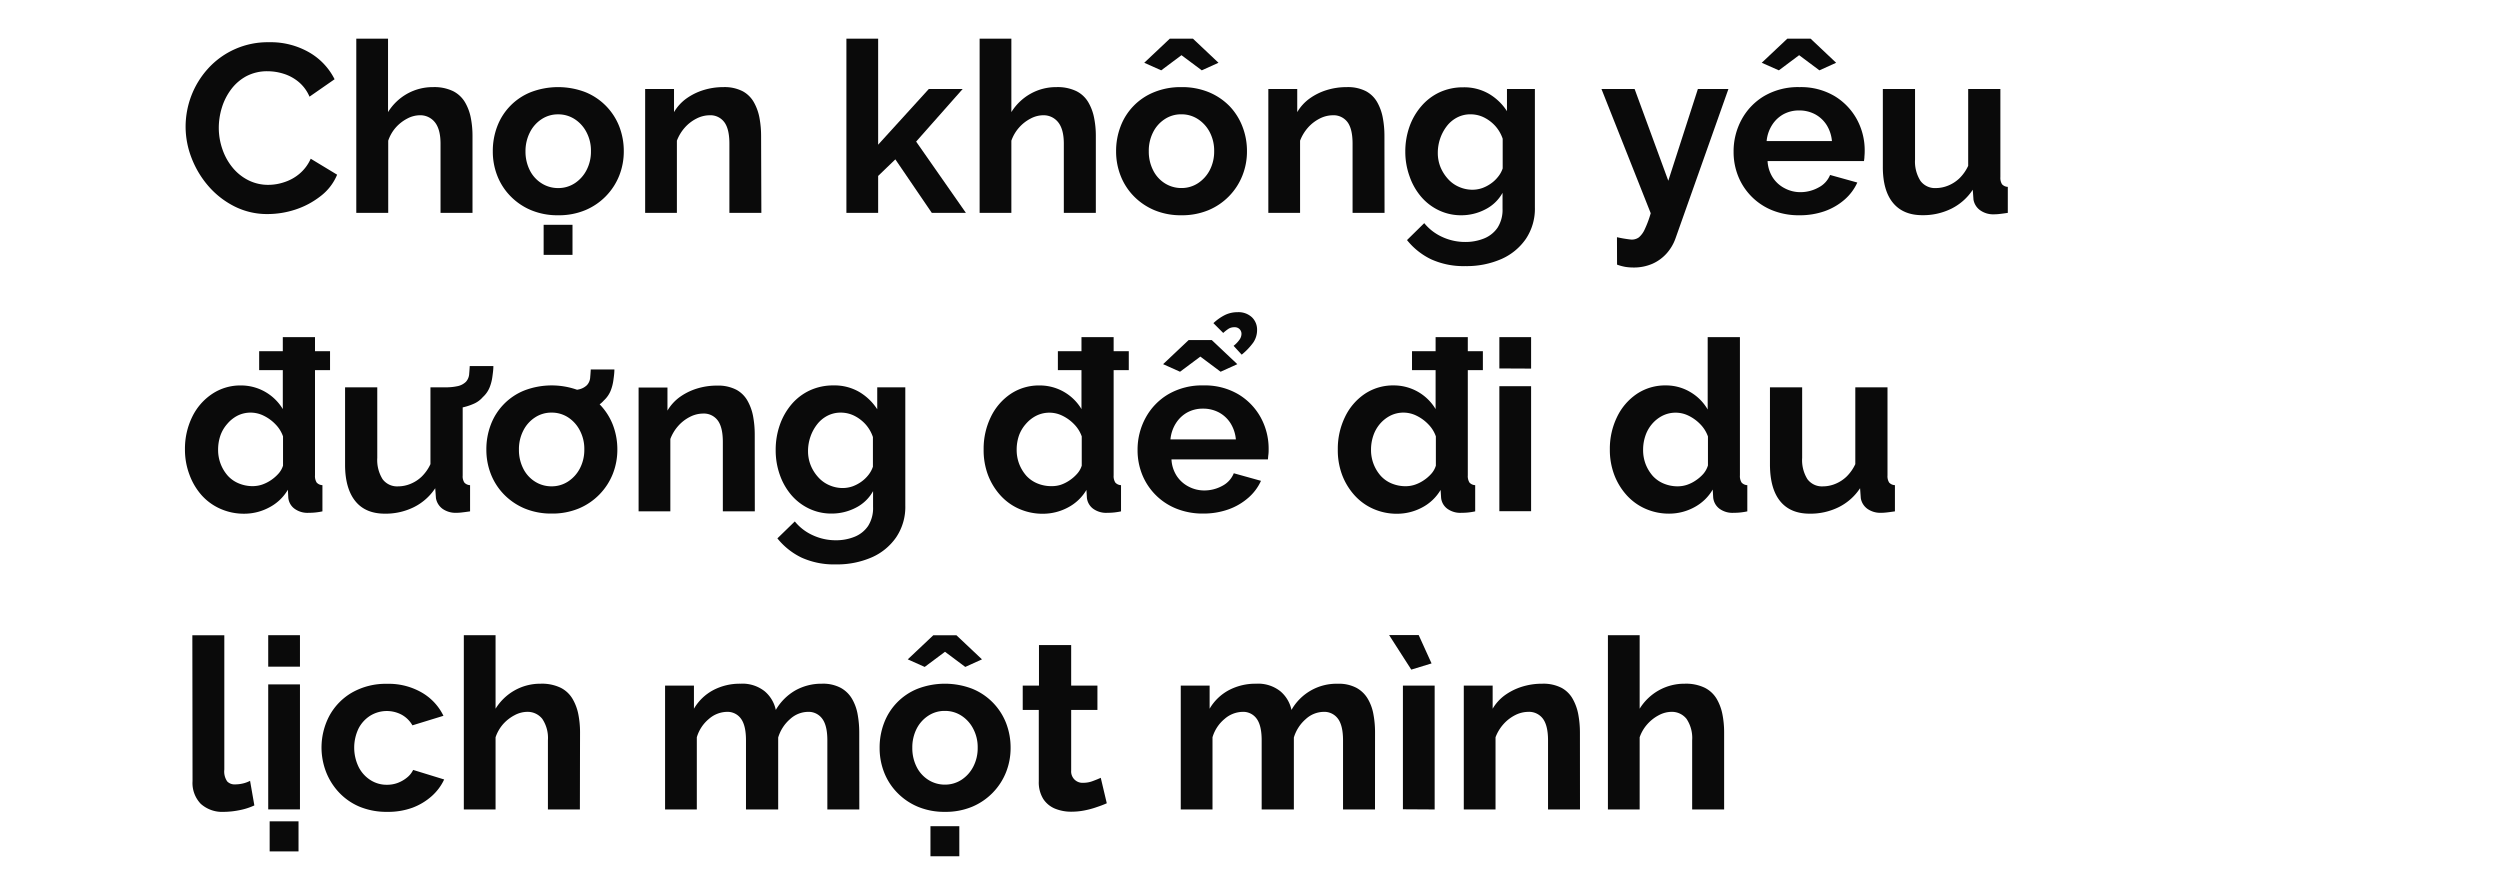
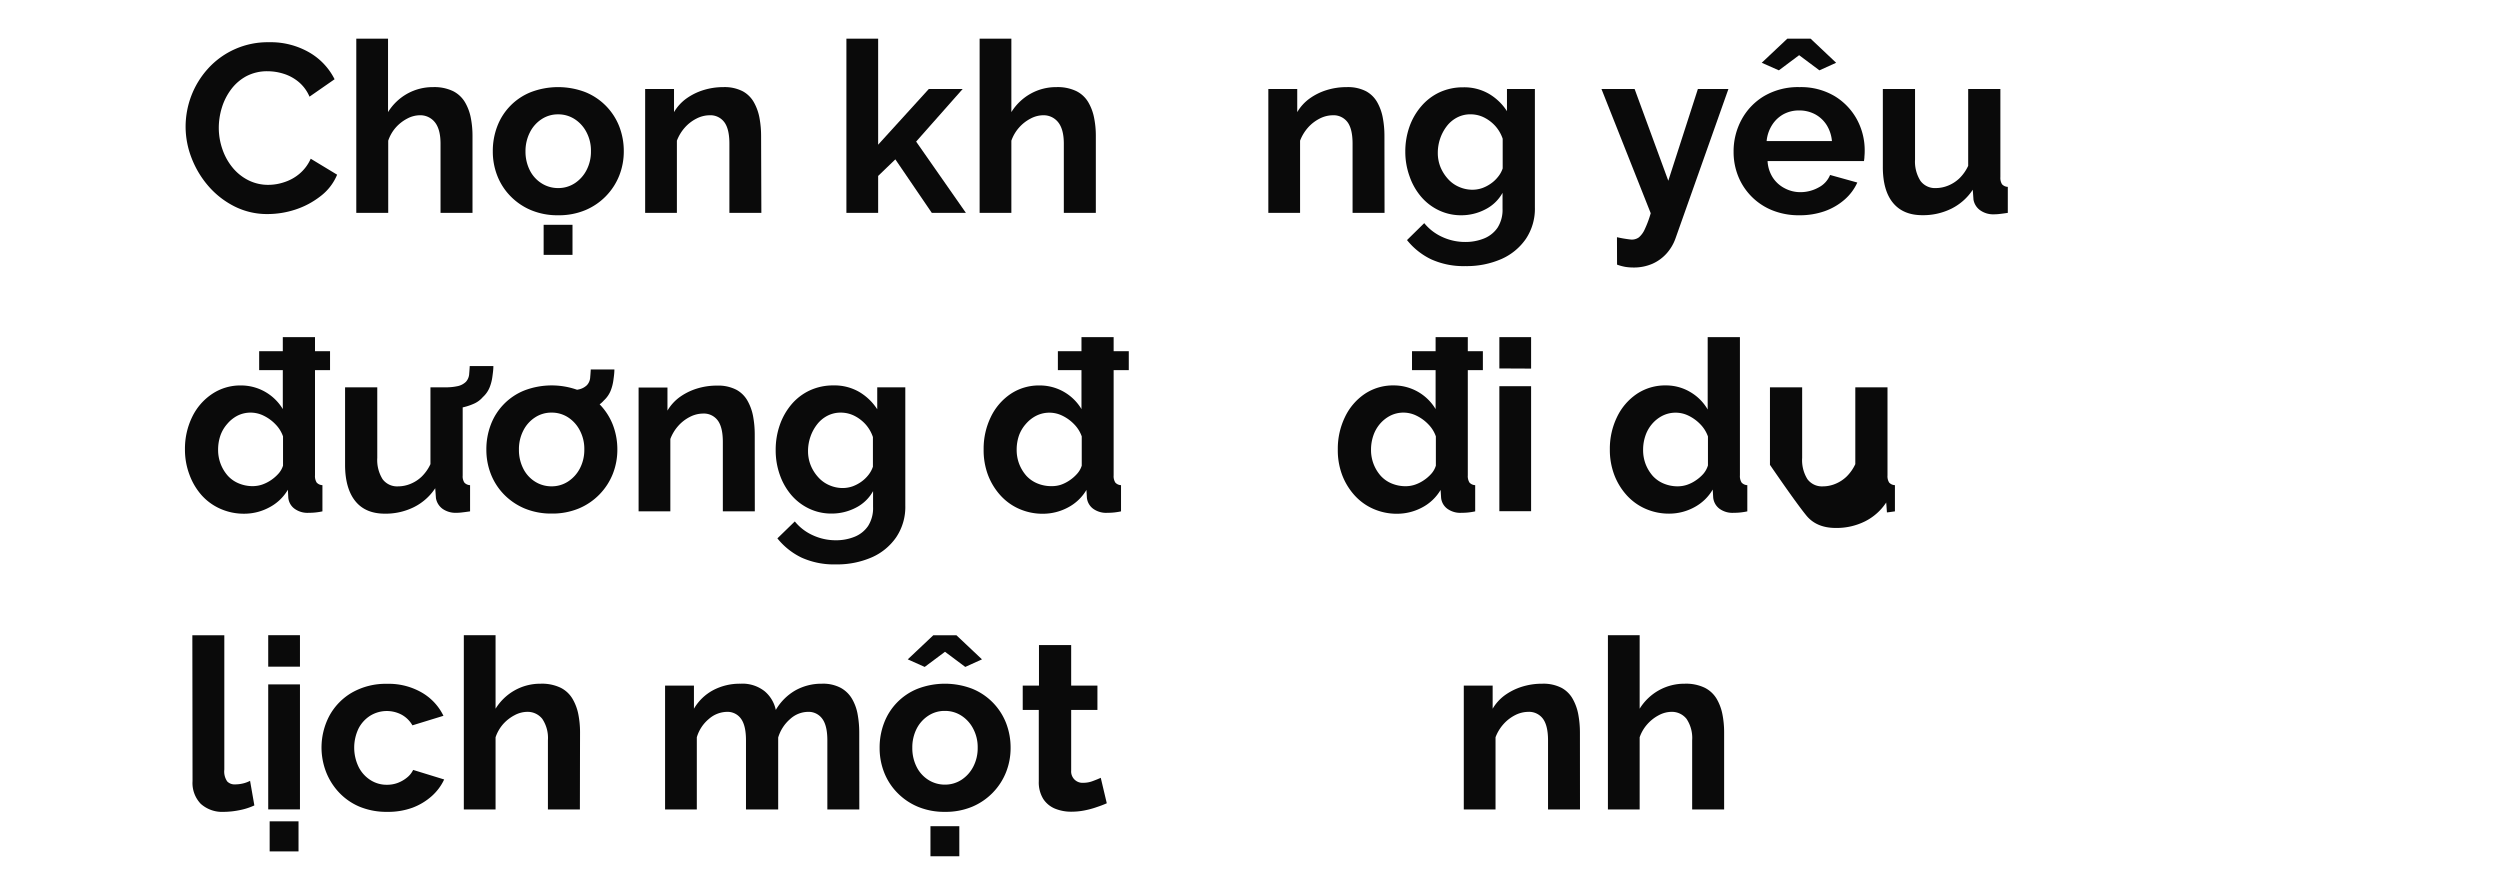
<svg xmlns="http://www.w3.org/2000/svg" viewBox="0 0 660 234">
  <defs>
    <style>.a{fill:#0a0a0a;}</style>
  </defs>
  <title>Lifestyle</title>
  <path class="a" d="M49,33.46a23,23,0,0,1,1.48-8.1,22.74,22.74,0,0,1,4.35-7.15A21.23,21.23,0,0,1,71,11.15a20.37,20.37,0,0,1,10.68,2.71,16.94,16.94,0,0,1,6.65,7.06l-6.62,4.6a10.33,10.33,0,0,0-3-4,11.61,11.61,0,0,0-3.94-2.08,14.14,14.14,0,0,0-4.06-.63,11.76,11.76,0,0,0-5.7,1.32,12.3,12.3,0,0,0-4,3.47,15.69,15.69,0,0,0-2.43,4.79,18.19,18.19,0,0,0-.82,5.35,17.21,17.21,0,0,0,.95,5.64,15.47,15.47,0,0,0,2.68,4.85,12.79,12.79,0,0,0,4.15,3.34,11.61,11.61,0,0,0,5.33,1.23,13.3,13.3,0,0,0,4.16-.7,11.84,11.84,0,0,0,4-2.2,11,11,0,0,0,3-4L89,46.12a13.71,13.71,0,0,1-4.38,5.67A21.72,21.72,0,0,1,78,55.32a23.53,23.53,0,0,1-7.34,1.19,19.11,19.11,0,0,1-8.72-2,22.5,22.5,0,0,1-6.84-5.29,25,25,0,0,1-4.5-7.44A22.84,22.84,0,0,1,49,33.46Z" />
  <path class="a" d="M124.74,56.2H116.3V37.94q0-3.78-1.48-5.65a4.91,4.91,0,0,0-4.06-1.86,7.23,7.23,0,0,0-3.22.86,10.61,10.61,0,0,0-3.05,2.37,10.17,10.17,0,0,0-2,3.48V56.2H94.06v-46h8.38V29.6a14,14,0,0,1,5.07-4.86A13.81,13.81,0,0,1,114.35,23a11.39,11.39,0,0,1,5.26,1.06A7.67,7.67,0,0,1,122.76,27a13,13,0,0,1,1.54,4.15,24.57,24.57,0,0,1,.44,4.64Z" />
  <path class="a" d="M147.36,56.83a18.11,18.11,0,0,1-7.21-1.37,16.44,16.44,0,0,1-5.45-3.74,16,16,0,0,1-3.44-5.39,17.5,17.5,0,0,1-1.16-6.39,18.15,18.15,0,0,1,1.16-6.54,15.69,15.69,0,0,1,8.85-9.06,20.17,20.17,0,0,1,14.46,0,16.09,16.09,0,0,1,8.92,9.06,18,18,0,0,1,1.19,6.54,17.31,17.31,0,0,1-1.19,6.39,16.49,16.49,0,0,1-8.92,9.13A18.11,18.11,0,0,1,147.36,56.83Zm-8.63-16.89a10.93,10.93,0,0,0,1.13,5A8.59,8.59,0,0,0,143,48.41a8.06,8.06,0,0,0,4.38,1.24,7.9,7.9,0,0,0,4.35-1.27,9.07,9.07,0,0,0,3.11-3.46,10.53,10.53,0,0,0,1.17-5,10.39,10.39,0,0,0-1.17-5,9,9,0,0,0-3.11-3.46,7.92,7.92,0,0,0-4.41-1.27A7.77,7.77,0,0,0,143,31.45a8.87,8.87,0,0,0-3.09,3.46A10.87,10.87,0,0,0,138.73,39.94Zm4.79,27.35V59.35h7.62v7.94Z" />
  <path class="a" d="M201,56.2h-8.44V37.94c0-2.6-.45-4.51-1.36-5.71a4.55,4.55,0,0,0-3.87-1.8,7.7,7.7,0,0,0-3.43.86,10.38,10.38,0,0,0-3.09,2.37,11.19,11.19,0,0,0-2.11,3.48V56.2h-8.38V23.5h7.62v6.1a11.87,11.87,0,0,1,3.21-3.55,15.81,15.81,0,0,1,4.48-2.24A17.58,17.58,0,0,1,191,23a10.46,10.46,0,0,1,5.07,1.09,7.43,7.43,0,0,1,3,3,13.2,13.2,0,0,1,1.45,4.14,26.09,26.09,0,0,1,.41,4.58Z" />
  <path class="a" d="M246,56.2l-9.63-14.13-4.54,4.38V56.2h-8.38v-46h8.38v28L245.2,23.5h8.94L241.86,37.38,255,56.2Z" />
  <path class="a" d="M289.3,56.2h-8.45V37.94q0-3.78-1.48-5.65a4.9,4.9,0,0,0-4.06-1.86,7.16,7.16,0,0,0-3.21.86A10.49,10.49,0,0,0,267,37.14V56.2h-8.38v-46H267V29.6a14,14,0,0,1,5.08-4.86A13.74,13.74,0,0,1,278.9,23a11.37,11.37,0,0,1,5.26,1.06A7.55,7.55,0,0,1,287.31,27a13,13,0,0,1,1.54,4.15,23.78,23.78,0,0,1,.45,4.64Z" />
-   <path class="a" d="M311.91,56.83a18.11,18.11,0,0,1-7.21-1.37,16.54,16.54,0,0,1-5.45-3.74,16,16,0,0,1-3.43-5.39,17.51,17.51,0,0,1-1.17-6.39,18.16,18.16,0,0,1,1.17-6.54,15.69,15.69,0,0,1,8.85-9.06A18.34,18.34,0,0,1,311.85,23a18.53,18.53,0,0,1,7.28,1.34A16.47,16.47,0,0,1,324.58,28,16.22,16.22,0,0,1,328,33.4a17.75,17.75,0,0,1,1.2,6.54,17.12,17.12,0,0,1-1.2,6.39,16.43,16.43,0,0,1-8.91,9.13A18.19,18.19,0,0,1,311.91,56.83Zm-9.83-40.26,6.75-6.36h6.11l6.74,6.36-4.41,2-5.36-4-5.35,4Zm1.2,23.37a10.81,10.81,0,0,0,1.14,5,8.5,8.5,0,0,0,3.11,3.46,8.11,8.11,0,0,0,4.38,1.24,7.85,7.85,0,0,0,4.35-1.27,9.18,9.18,0,0,0,3.12-3.46,10.65,10.65,0,0,0,1.16-5,10.5,10.5,0,0,0-1.16-5,9.1,9.1,0,0,0-3.12-3.46,7.88,7.88,0,0,0-4.41-1.27,7.77,7.77,0,0,0-4.35,1.27,8.77,8.77,0,0,0-3.08,3.46A10.75,10.75,0,0,0,303.28,39.94Z" />
  <path class="a" d="M365.52,56.2h-8.44V37.94c0-2.6-.45-4.51-1.35-5.71a4.58,4.58,0,0,0-3.88-1.8,7.7,7.7,0,0,0-3.43.86,10.5,10.5,0,0,0-3.09,2.37,11.38,11.38,0,0,0-2.11,3.48V56.2h-8.38V23.5h7.63v6.1a11.87,11.87,0,0,1,3.21-3.55,15.62,15.62,0,0,1,4.47-2.24,17.63,17.63,0,0,1,5.42-.81,10.41,10.41,0,0,1,5.07,1.09,7.51,7.51,0,0,1,3,3,13.19,13.19,0,0,1,1.44,4.14,25.16,25.16,0,0,1,.41,4.58Z" />
  <path class="a" d="M385.81,56.83a13.56,13.56,0,0,1-6-1.33,14.11,14.11,0,0,1-4.69-3.63,16.71,16.71,0,0,1-3-5.33A19,19,0,0,1,371,40.1a19.65,19.65,0,0,1,1.11-6.69A16.82,16.82,0,0,1,375.26,28a14.24,14.24,0,0,1,4.85-3.66,14.67,14.67,0,0,1,6.2-1.29,13,13,0,0,1,6.74,1.7,14.22,14.22,0,0,1,4.79,4.6V23.5h7.37V54.73a14.31,14.31,0,0,1-2.39,8.35,15.34,15.34,0,0,1-6.49,5.32,22.8,22.8,0,0,1-9.45,1.85,20.68,20.68,0,0,1-9.07-1.8,18.26,18.26,0,0,1-6.36-5.07L376,58.91a13.11,13.11,0,0,0,4.76,3.65,14.37,14.37,0,0,0,6.08,1.32,13,13,0,0,0,4.91-.91,7.9,7.9,0,0,0,3.6-2.85,8.8,8.8,0,0,0,1.32-5.06V50.91a10.69,10.69,0,0,1-4.57,4.38A13.7,13.7,0,0,1,385.81,56.83Zm2.83-6.74a8,8,0,0,0,2.68-.44,9.54,9.54,0,0,0,2.3-1.21,8.71,8.71,0,0,0,1.89-1.8,7,7,0,0,0,1.2-2.18V36.63a9.7,9.7,0,0,0-2-3.42,10.1,10.1,0,0,0-3-2.24,8.06,8.06,0,0,0-3.5-.79,7.55,7.55,0,0,0-3.5.82,8.22,8.22,0,0,0-2.74,2.28,11.37,11.37,0,0,0-1.76,3.28,11.64,11.64,0,0,0-.63,3.79,10,10,0,0,0,.72,3.8,10.83,10.83,0,0,0,2,3.13,8.25,8.25,0,0,0,2.93,2.08A8.78,8.78,0,0,0,388.64,50.09Z" />
  <path class="a" d="M426.88,62.62c.76.17,1.46.31,2.12.41s1.2.18,1.67.22a3.19,3.19,0,0,0,2-.59,6,6,0,0,0,1.54-2.12,27.59,27.59,0,0,0,1.58-4.25l-13-32.79h8.75l8.89,24.22,7.81-24.22h8.06L442.38,62.8a11.93,11.93,0,0,1-2.3,4,11,11,0,0,1-3.81,2.82,12.29,12.29,0,0,1-5.16,1,13.64,13.64,0,0,1-2-.16,12.5,12.5,0,0,1-2.21-.6Z" />
  <path class="a" d="M475,56.83a18.61,18.61,0,0,1-7.19-1.34,16.18,16.18,0,0,1-8.94-9,17.09,17.09,0,0,1-1.2-6.42,17.5,17.5,0,0,1,2.11-8.5,16.16,16.16,0,0,1,6-6.24A17.72,17.72,0,0,1,475.08,23a17.38,17.38,0,0,1,9.2,2.34,16.28,16.28,0,0,1,5.92,6.14,17.12,17.12,0,0,1,2.08,8.3,14.84,14.84,0,0,1-.07,1.53c0,.48-.08.88-.12,1.22H466.64a8.89,8.89,0,0,0,1.41,4.4,8.27,8.27,0,0,0,3.16,2.8,8.73,8.73,0,0,0,4.06,1,9.85,9.85,0,0,0,4.82-1.23,6.42,6.42,0,0,0,3.05-3.31l7.19,2A13.18,13.18,0,0,1,487,52.67a16.32,16.32,0,0,1-5.23,3.06A19.73,19.73,0,0,1,475,56.83Zm-9.9-40.26,6.75-6.36H478l6.74,6.36-4.41,2-5.36-4-5.35,4Zm1.27,20.67h17.26A9.57,9.57,0,0,0,482.23,33a8.26,8.26,0,0,0-3.06-2.84,8.83,8.83,0,0,0-4.22-1,8.52,8.52,0,0,0-4.12,1,8.33,8.33,0,0,0-3,2.84A9.56,9.56,0,0,0,466.39,37.24Z" />
  <path class="a" d="M497.07,44V23.5h8.5V42.11A9.5,9.5,0,0,0,507,47.75a4.76,4.76,0,0,0,4.09,1.9A8.68,8.68,0,0,0,514.3,49a9.41,9.41,0,0,0,3-1.94,11.23,11.23,0,0,0,2.3-3.28V23.5h8.5V46.78a3.12,3.12,0,0,0,.44,1.87,2.17,2.17,0,0,0,1.52.68V56.2c-.85.12-1.55.22-2.11.28a12.78,12.78,0,0,1-1.55.1,5.91,5.91,0,0,1-3.62-1.06A4.35,4.35,0,0,1,521,52.71l-.19-2.62a14.46,14.46,0,0,1-5.64,5,16.81,16.81,0,0,1-7.66,1.72q-5.1,0-7.78-3.28T497.07,44Z" />
  <path class="a" d="M48.83,118.63a19.13,19.13,0,0,1,1.89-8.53A15.25,15.25,0,0,1,56,104a13.36,13.36,0,0,1,7.62-2.24A12.85,12.85,0,0,1,74.66,108V89h8.5V125.5a3.17,3.17,0,0,0,.44,1.89,2.14,2.14,0,0,0,1.52.69V135a16.41,16.41,0,0,1-3.6.38,5.78,5.78,0,0,1-3.74-1.06,4.06,4.06,0,0,1-1.67-2.93L76,129.29A12.29,12.29,0,0,1,71,134a13.93,13.93,0,0,1-6.52,1.62,15.24,15.24,0,0,1-6.26-1.28,14.49,14.49,0,0,1-5-3.61A17,17,0,0,1,50,125.27,18.58,18.58,0,0,1,48.83,118.63Zm25.89,4.3v-7.72a8.56,8.56,0,0,0-2-3.2,10.93,10.93,0,0,0-3.08-2.25,7.78,7.78,0,0,0-3.41-.83,7.69,7.69,0,0,0-3.52.8A8.87,8.87,0,0,0,60,111.9,9.24,9.24,0,0,0,58.18,115a11.5,11.5,0,0,0-.6,3.74,10.26,10.26,0,0,0,2.59,6.89,8,8,0,0,0,2.9,2,9.42,9.42,0,0,0,3.65.71,7.92,7.92,0,0,0,2.46-.4,10.05,10.05,0,0,0,2.3-1.14,10.46,10.46,0,0,0,2-1.72A5.75,5.75,0,0,0,74.72,122.93Zm-6.3-25.21v-5H87.13v5Z" />
  <path class="a" d="M91.1,122.72V102.25h8.5v18.61A9.57,9.57,0,0,0,101,126.5a4.76,4.76,0,0,0,4.1,1.9,8.63,8.63,0,0,0,3.24-.65,9.3,9.3,0,0,0,3-1.94,11.23,11.23,0,0,0,2.3-3.28V102.25h8.51v23.28a3,3,0,0,0,.44,1.87,2.13,2.13,0,0,0,1.51.68V135c-.84.12-1.55.22-2.11.28a12.66,12.66,0,0,1-1.55.1,5.93,5.93,0,0,1-3.62-1.06,4.39,4.39,0,0,1-1.73-2.81l-.19-2.62a14.46,14.46,0,0,1-5.64,5,16.8,16.8,0,0,1-7.65,1.72c-3.4,0-6-1.09-7.78-3.28S91.1,126.93,91.1,122.72Zm26.21-14.67.12-5.8a14.53,14.53,0,0,0,3.53-.34A4.5,4.5,0,0,0,123,100.8a3.4,3.4,0,0,0,.85-1.92c.06-.69.12-1.44.16-2.24h6.24c0,.93-.13,1.86-.26,2.81a11.78,11.78,0,0,1-.72,2.8,7,7,0,0,1-1.8,2.58,6.64,6.64,0,0,1-2.48,1.8,15.17,15.17,0,0,1-3.6,1.07A23.93,23.93,0,0,1,117.31,108.05Z" />
  <path class="a" d="M145.66,135.58a18.16,18.16,0,0,1-7.22-1.37,16.64,16.64,0,0,1-5.45-3.74,16.13,16.13,0,0,1-3.43-5.39,17.5,17.5,0,0,1-1.16-6.39,18.15,18.15,0,0,1,1.16-6.54,15.69,15.69,0,0,1,8.85-9.06,20.17,20.17,0,0,1,14.46,0,16.09,16.09,0,0,1,8.92,9.06,18,18,0,0,1,1.19,6.54,17.31,17.31,0,0,1-1.19,6.39,16.49,16.49,0,0,1-8.92,9.13A18.14,18.14,0,0,1,145.66,135.58ZM137,118.69a10.8,10.8,0,0,0,1.13,5,8.59,8.59,0,0,0,3.12,3.46,8.06,8.06,0,0,0,4.38,1.24,7.85,7.85,0,0,0,4.34-1.27,9.09,9.09,0,0,0,3.12-3.46,10.53,10.53,0,0,0,1.17-5,10.39,10.39,0,0,0-1.17-5A9,9,0,0,0,150,110.2a7.88,7.88,0,0,0-4.41-1.27,7.76,7.76,0,0,0-4.34,1.27,8.87,8.87,0,0,0-3.09,3.46A10.74,10.74,0,0,0,137,118.69Zm12.22-9.76.12-5.8a14.53,14.53,0,0,0,3.53-.34,4.41,4.41,0,0,0,2.08-1.11,3.28,3.28,0,0,0,.85-1.92c.06-.69.12-1.43.16-2.23h6.24c0,.92-.13,1.86-.26,2.8a11.66,11.66,0,0,1-.72,2.8,7.16,7.16,0,0,1-1.8,2.59,6.65,6.65,0,0,1-2.48,1.79,14.77,14.77,0,0,1-3.59,1.07A24.14,24.14,0,0,1,149.25,108.93Z" />
  <path class="a" d="M199.27,135h-8.44V116.69c0-2.6-.45-4.51-1.36-5.71a4.55,4.55,0,0,0-3.87-1.8,7.67,7.67,0,0,0-3.43.86,10.38,10.38,0,0,0-3.09,2.37,11,11,0,0,0-2.11,3.48V135h-8.38v-32.7h7.62v6.1a11.87,11.87,0,0,1,3.21-3.55,15.81,15.81,0,0,1,4.48-2.24,17.58,17.58,0,0,1,5.42-.81,10.46,10.46,0,0,1,5.07,1.09,7.43,7.43,0,0,1,3,3,13.2,13.2,0,0,1,1.45,4.14,26.09,26.09,0,0,1,.41,4.58Z" />
  <path class="a" d="M219.55,135.58a13.54,13.54,0,0,1-6-1.33,14.15,14.15,0,0,1-4.7-3.63,16.71,16.71,0,0,1-3-5.33,19.3,19.3,0,0,1-1.07-6.44,19.89,19.89,0,0,1,1.1-6.69A17.19,17.19,0,0,1,209,106.7a14.21,14.21,0,0,1,4.85-3.66,14.69,14.69,0,0,1,6.21-1.29,13,13,0,0,1,6.74,1.7,14.32,14.32,0,0,1,4.79,4.6v-5.8H239v31.23a14.31,14.31,0,0,1-2.4,8.35,15.25,15.25,0,0,1-6.48,5.32,22.8,22.8,0,0,1-9.45,1.85,20.73,20.73,0,0,1-9.08-1.8,18.44,18.44,0,0,1-6.36-5.07l4.6-4.47a13,13,0,0,0,4.76,3.65,14.34,14.34,0,0,0,6.08,1.32,13,13,0,0,0,4.91-.91,7.88,7.88,0,0,0,3.59-2.85,8.8,8.8,0,0,0,1.32-5.06v-4.15a10.72,10.72,0,0,1-4.56,4.38A13.77,13.77,0,0,1,219.55,135.58Zm2.84-6.74a8,8,0,0,0,2.68-.44,9.73,9.73,0,0,0,2.3-1.21,9,9,0,0,0,1.89-1.8,7.19,7.19,0,0,0,1.19-2.18v-7.83a9.68,9.68,0,0,0-2-3.42,10.14,10.14,0,0,0-3-2.24,8,8,0,0,0-3.49-.79,7.55,7.55,0,0,0-3.5.82,8.22,8.22,0,0,0-2.74,2.28,11.16,11.16,0,0,0-1.77,3.28,11.64,11.64,0,0,0-.63,3.79,10,10,0,0,0,.73,3.8,10.59,10.59,0,0,0,2,3.13,8.34,8.34,0,0,0,2.93,2.08A8.82,8.82,0,0,0,222.39,128.84Z" />
  <path class="a" d="M259.68,118.63a19.13,19.13,0,0,1,1.89-8.53A15.32,15.32,0,0,1,266.8,104a13.41,13.41,0,0,1,7.63-2.24A12.81,12.81,0,0,1,285.51,108V89H294V125.5a3.17,3.17,0,0,0,.44,1.89,2.11,2.11,0,0,0,1.51.69V135a16.33,16.33,0,0,1-3.59.38,5.83,5.83,0,0,1-3.75-1.06,4.12,4.12,0,0,1-1.67-2.93l-.12-2.05a12.29,12.29,0,0,1-4.95,4.67,14,14,0,0,1-6.52,1.62,15.25,15.25,0,0,1-6.27-1.28,14.55,14.55,0,0,1-5-3.61,17,17,0,0,1-3.28-5.42A18.58,18.58,0,0,1,259.68,118.63Zm25.9,4.3v-7.72a8.68,8.68,0,0,0-2-3.2,10.84,10.84,0,0,0-3.09-2.25,7.77,7.77,0,0,0-6.93,0,9,9,0,0,0-2.74,2.17A9.39,9.39,0,0,0,269,115a11.5,11.5,0,0,0-.6,3.74,10.34,10.34,0,0,0,.69,3.8,10.51,10.51,0,0,0,1.89,3.09,8.2,8.2,0,0,0,2.9,2,9.47,9.47,0,0,0,3.66.71A7.81,7.81,0,0,0,280,128a9.67,9.67,0,0,0,2.3-1.14,10.22,10.22,0,0,0,2-1.72A5.75,5.75,0,0,0,285.58,122.93Zm-6.3-25.21v-5H298v5Z" />
-   <path class="a" d="M317.64,135.58a18.56,18.56,0,0,1-7.18-1.34,16.18,16.18,0,0,1-8.94-9,17.09,17.09,0,0,1-1.2-6.42,17.5,17.5,0,0,1,2.11-8.5,16.16,16.16,0,0,1,6-6.24,17.7,17.7,0,0,1,9.29-2.33,17.38,17.38,0,0,1,9.2,2.34,16.28,16.28,0,0,1,5.92,6.14,17.12,17.12,0,0,1,2.08,8.3c0,.54,0,1-.07,1.53s-.08.88-.12,1.22H309.27a8.79,8.79,0,0,0,1.41,4.4,8.31,8.31,0,0,0,3.15,2.8,8.77,8.77,0,0,0,4.07,1,9.88,9.88,0,0,0,4.82-1.23,6.46,6.46,0,0,0,3-3.31l7.18,2a13.05,13.05,0,0,1-3.34,4.47,16.21,16.21,0,0,1-5.23,3.06A19.65,19.65,0,0,1,317.64,135.58ZM307.06,96.14l6.74-6.36h6.11l6.74,6.36-4.41,2-5.35-4-5.36,4ZM309,116h17.27a9.69,9.69,0,0,0-1.42-4.28,8.26,8.26,0,0,0-3.06-2.84,8.86,8.86,0,0,0-4.22-1,8.49,8.49,0,0,0-4.12,1,8.33,8.33,0,0,0-3,2.84A9.57,9.57,0,0,0,309,116Zm13.93-28.1-2.59-2.59a12.87,12.87,0,0,1,3.09-2.17,7.53,7.53,0,0,1,3.28-.72,5.18,5.18,0,0,1,3.81,1.35,4.53,4.53,0,0,1,1.35,3.31,5.85,5.85,0,0,1-1,3.34,17,17,0,0,1-3.06,3.21l-2.14-2.33a7.79,7.79,0,0,0,1.57-1.64,2.68,2.68,0,0,0,.51-1.51,1.71,1.71,0,0,0-.51-1.26,1.75,1.75,0,0,0-1.32-.5,2.92,2.92,0,0,0-1.48.34A10.57,10.57,0,0,0,322.94,87.89Z" />
  <path class="a" d="M353.18,118.63a19.13,19.13,0,0,1,1.89-8.53,15.3,15.3,0,0,1,5.22-6.11,13.41,13.41,0,0,1,7.63-2.24A12.85,12.85,0,0,1,379,108V89h8.5V125.5a3.17,3.17,0,0,0,.44,1.89,2.13,2.13,0,0,0,1.51.69V135a16.33,16.33,0,0,1-3.59.38,5.83,5.83,0,0,1-3.75-1.06,4.08,4.08,0,0,1-1.66-2.93l-.13-2.05a12.29,12.29,0,0,1-4.95,4.67,14,14,0,0,1-6.52,1.62,15.25,15.25,0,0,1-6.27-1.28,14.55,14.55,0,0,1-5-3.61,17,17,0,0,1-3.28-5.42A18.58,18.58,0,0,1,353.18,118.63Zm25.89,4.3v-7.72a8.56,8.56,0,0,0-2-3.2,10.93,10.93,0,0,0-3.08-2.25,7.78,7.78,0,0,0-3.41-.83,7.66,7.66,0,0,0-3.52.8,9,9,0,0,0-2.75,2.17,9.39,9.39,0,0,0-1.76,3.12,11.5,11.5,0,0,0-.6,3.74,10.26,10.26,0,0,0,2.59,6.89,8.07,8.07,0,0,0,2.89,2,9.51,9.51,0,0,0,3.66.71,7.81,7.81,0,0,0,2.45-.4,9.67,9.67,0,0,0,2.3-1.14,10.22,10.22,0,0,0,2-1.72A5.75,5.75,0,0,0,379.07,122.93Zm-6.3-25.21v-5h18.71v5Z" />
  <path class="a" d="M395.83,97.27V89h8.38v8.31Zm0,37.68v-33h8.38v33Z" />
  <path class="a" d="M425,118.63a19.13,19.13,0,0,1,1.89-8.53,15.32,15.32,0,0,1,5.23-6.11,13.41,13.41,0,0,1,7.63-2.24,12.47,12.47,0,0,1,6.55,1.79,12.63,12.63,0,0,1,4.53,4.57V89h8.51V125.5a3.17,3.17,0,0,0,.44,1.89,2.11,2.11,0,0,0,1.51.69V135a16.33,16.33,0,0,1-3.59.38,5.77,5.77,0,0,1-3.75-1.07,4.19,4.19,0,0,1-1.67-3l-.12-2.07a12.35,12.35,0,0,1-4.95,4.72,13.86,13.86,0,0,1-6.52,1.64,15.25,15.25,0,0,1-6.27-1.28,14.55,14.55,0,0,1-5-3.61,17,17,0,0,1-3.28-5.42A18.58,18.58,0,0,1,425,118.63Zm25.9,4.27v-7.67a8.8,8.8,0,0,0-2-3.21,11.07,11.07,0,0,0-3.09-2.26,7.77,7.77,0,0,0-6.93,0,9,9,0,0,0-2.74,2.17,9.39,9.39,0,0,0-1.76,3.12,11.5,11.5,0,0,0-.6,3.74,10.34,10.34,0,0,0,.69,3.8,10.51,10.51,0,0,0,1.89,3.09,8.2,8.2,0,0,0,2.9,2,9.47,9.47,0,0,0,3.66.71,7.86,7.86,0,0,0,2.45-.4,9.34,9.34,0,0,0,2.3-1.15,10.27,10.27,0,0,0,2-1.73A6.15,6.15,0,0,0,450.89,122.9Z" />
-   <path class="a" d="M467.27,122.72V102.25h8.5v18.61a9.5,9.5,0,0,0,1.39,5.64,4.76,4.76,0,0,0,4.09,1.9,8.68,8.68,0,0,0,3.25-.65,9.41,9.41,0,0,0,3-1.94,11.23,11.23,0,0,0,2.3-3.28V102.25h8.5v23.28a3.12,3.12,0,0,0,.44,1.87,2.17,2.17,0,0,0,1.52.68V135c-.84.12-1.55.22-2.11.28a12.78,12.78,0,0,1-1.55.1,5.91,5.91,0,0,1-3.62-1.06,4.35,4.35,0,0,1-1.73-2.81l-.19-2.62a14.46,14.46,0,0,1-5.64,5,16.81,16.81,0,0,1-7.66,1.72q-5.1,0-7.78-3.28T467.27,122.72Z" />
+   <path class="a" d="M467.27,122.72V102.25h8.5v18.61a9.5,9.5,0,0,0,1.39,5.64,4.76,4.76,0,0,0,4.09,1.9,8.68,8.68,0,0,0,3.25-.65,9.41,9.41,0,0,0,3-1.94,11.23,11.23,0,0,0,2.3-3.28V102.25h8.5v23.28a3.12,3.12,0,0,0,.44,1.87,2.17,2.17,0,0,0,1.52.68V135c-.84.12-1.55.22-2.11.28l-.19-2.62a14.46,14.46,0,0,1-5.64,5,16.81,16.81,0,0,1-7.66,1.72q-5.1,0-7.78-3.28T467.27,122.72Z" />
  <path class="a" d="M50.78,167.71h8.44v35.46a4.6,4.6,0,0,0,.76,3.12,2.63,2.63,0,0,0,2,.79,9.16,9.16,0,0,0,2.18-.25,8.16,8.16,0,0,0,1.86-.69l1.13,6.49a16.89,16.89,0,0,1-3.94,1.26,21.68,21.68,0,0,1-4.12.44A8.46,8.46,0,0,1,53,212.21a7.94,7.94,0,0,1-2.17-6Z" />
  <path class="a" d="M70.81,176v-8.31h8.38V176Zm0,37.68v-33h8.38v33Zm.38,11.09v-7.94h7.62v7.94Z" />
  <path class="a" d="M102.25,214.33A18.68,18.68,0,0,1,95,213a15.92,15.92,0,0,1-5.45-3.74,16.79,16.79,0,0,1-3.46-5.45A17.93,17.93,0,0,1,86.94,189a15.82,15.82,0,0,1,6-6.17,18,18,0,0,1,9.27-2.3,17.41,17.41,0,0,1,9.19,2.33,14.29,14.29,0,0,1,5.67,6.11l-8.19,2.52a7.38,7.38,0,0,0-2.83-2.8,8.37,8.37,0,0,0-8.25.22,8.68,8.68,0,0,0-3.12,3.37,11.7,11.7,0,0,0,0,10.2,8.74,8.74,0,0,0,3.12,3.46,7.9,7.9,0,0,0,4.34,1.24,8,8,0,0,0,2.9-.51,8.72,8.72,0,0,0,2.43-1.41,5.77,5.77,0,0,0,1.6-2l8.19,2.52a13.51,13.51,0,0,1-3.3,4.41,16.06,16.06,0,0,1-5.11,3.06A18.69,18.69,0,0,1,102.25,214.33Z" />
  <path class="a" d="M153.09,213.7h-8.44V195.44a9.06,9.06,0,0,0-1.48-5.65,4.92,4.92,0,0,0-4.07-1.86,7.19,7.19,0,0,0-3.21.86,10.78,10.78,0,0,0-3.06,2.37,10.31,10.31,0,0,0-2,3.48V213.7h-8.38v-46h8.38V187.1a14,14,0,0,1,5.07-4.86,13.8,13.8,0,0,1,6.83-1.74,11.41,11.41,0,0,1,5.27,1.06,7.59,7.59,0,0,1,3.14,2.92,13,13,0,0,1,1.55,4.15,24.57,24.57,0,0,1,.44,4.64Z" />
  <path class="a" d="M226.86,213.7h-8.44V195.44c0-2.6-.45-4.51-1.36-5.71a4.42,4.42,0,0,0-3.74-1.8,7.12,7.12,0,0,0-4.73,1.9,10.38,10.38,0,0,0-3.15,4.87v19h-8.5V195.44c0-2.6-.44-4.51-1.33-5.71a4.34,4.34,0,0,0-3.71-1.8,7.42,7.42,0,0,0-4.73,1.85,9.93,9.93,0,0,0-3.21,4.86V213.7h-8.38V181h7.62v6.1a12.94,12.94,0,0,1,5.07-4.89,15,15,0,0,1,7.22-1.71,9.42,9.42,0,0,1,6.39,2,8.84,8.84,0,0,1,2.93,4.92,14.22,14.22,0,0,1,5.14-5.14A14.07,14.07,0,0,1,217,180.5a9.92,9.92,0,0,1,4.95,1.09,7.8,7.8,0,0,1,3,2.93,12.43,12.43,0,0,1,1.48,4.14,26.51,26.51,0,0,1,.41,4.61Z" />
  <path class="a" d="M249.48,214.33a18.11,18.11,0,0,1-7.21-1.37,16.44,16.44,0,0,1-5.45-3.74,16,16,0,0,1-3.44-5.39,17.5,17.5,0,0,1-1.16-6.39,18.15,18.15,0,0,1,1.16-6.54,15.69,15.69,0,0,1,8.85-9.06,20.17,20.17,0,0,1,14.46,0,16.09,16.09,0,0,1,8.92,9.06,18,18,0,0,1,1.19,6.54,17.31,17.31,0,0,1-1.19,6.39,16.49,16.49,0,0,1-8.92,9.13A18.11,18.11,0,0,1,249.48,214.33Zm-9.83-40.26,6.74-6.36h6.11l6.74,6.36-4.41,2-5.35-4-5.36,4Zm1.2,23.37a10.93,10.93,0,0,0,1.13,5,8.59,8.59,0,0,0,3.12,3.46,8.06,8.06,0,0,0,4.38,1.24,7.9,7.9,0,0,0,4.35-1.27,9.07,9.07,0,0,0,3.11-3.46,10.53,10.53,0,0,0,1.17-5,10.39,10.39,0,0,0-1.17-5,9,9,0,0,0-3.11-3.46,7.92,7.92,0,0,0-4.41-1.27,7.77,7.77,0,0,0-4.35,1.27,8.87,8.87,0,0,0-3.09,3.46A10.87,10.87,0,0,0,240.85,197.44Zm4.79,28.61v-7.94h7.62v7.94Z" />
  <path class="a" d="M292.19,212.06c-.75.34-1.63.68-2.61,1a21.83,21.83,0,0,1-3.22.88,17.81,17.81,0,0,1-3.49.35,11.24,11.24,0,0,1-4.35-.81,6.8,6.8,0,0,1-3.12-2.59,8.35,8.35,0,0,1-1.16-4.65V187.43H270V181h4.29V170.29h8.5V181h6.93v6.43h-6.93v16a3,3,0,0,0,3.21,3.23,7,7,0,0,0,2.52-.47c.84-.31,1.54-.6,2.08-.85Z" />
-   <path class="a" d="M363,213.7h-8.44V195.44c0-2.6-.45-4.51-1.35-5.71a4.45,4.45,0,0,0-3.75-1.8,7.12,7.12,0,0,0-4.73,1.9,10.38,10.38,0,0,0-3.15,4.87v19h-8.5V195.44c0-2.6-.44-4.51-1.33-5.71a4.34,4.34,0,0,0-3.71-1.8,7.42,7.42,0,0,0-4.73,1.85,9.93,9.93,0,0,0-3.21,4.86V213.7h-8.38V181h7.62v6.1a12.94,12.94,0,0,1,5.07-4.89,15,15,0,0,1,7.22-1.71,9.42,9.42,0,0,1,6.39,2,8.84,8.84,0,0,1,2.93,4.92,13.64,13.64,0,0,1,12.22-6.91,9.92,9.92,0,0,1,4.95,1.09,7.8,7.8,0,0,1,3,2.93,12.22,12.22,0,0,1,1.48,4.14,25.57,25.57,0,0,1,.41,4.61Z" />
-   <path class="a" d="M366.72,167.65h7.81l3.4,7.49-5.35,1.64Zm3.65,46V181h8.38v32.7Z" />
  <path class="a" d="M417.12,213.7h-8.44V195.44c0-2.6-.46-4.51-1.36-5.71a4.55,4.55,0,0,0-3.87-1.8,7.74,7.74,0,0,0-3.44.86,10.46,10.46,0,0,0-3.08,2.37,11,11,0,0,0-2.11,3.48V213.7h-8.38V181h7.62v6.1a11.87,11.87,0,0,1,3.21-3.55,15.81,15.81,0,0,1,4.48-2.24,17.58,17.58,0,0,1,5.42-.81,10.46,10.46,0,0,1,5.07,1.09,7.43,7.43,0,0,1,3,3,13.2,13.2,0,0,1,1.45,4.14,26.09,26.09,0,0,1,.41,4.58Z" />
  <path class="a" d="M455.17,213.7h-8.44V195.44a9.06,9.06,0,0,0-1.48-5.65,4.92,4.92,0,0,0-4.07-1.86,7.23,7.23,0,0,0-3.21.86,10.61,10.61,0,0,0-3.05,2.37,10.17,10.17,0,0,0-2.05,3.48V213.7h-8.38v-46h8.38V187.1a14,14,0,0,1,5.07-4.86,13.81,13.81,0,0,1,6.84-1.74,11.39,11.39,0,0,1,5.26,1.06,7.67,7.67,0,0,1,3.15,2.92,13,13,0,0,1,1.54,4.15,24.57,24.57,0,0,1,.44,4.64Z" />
</svg>